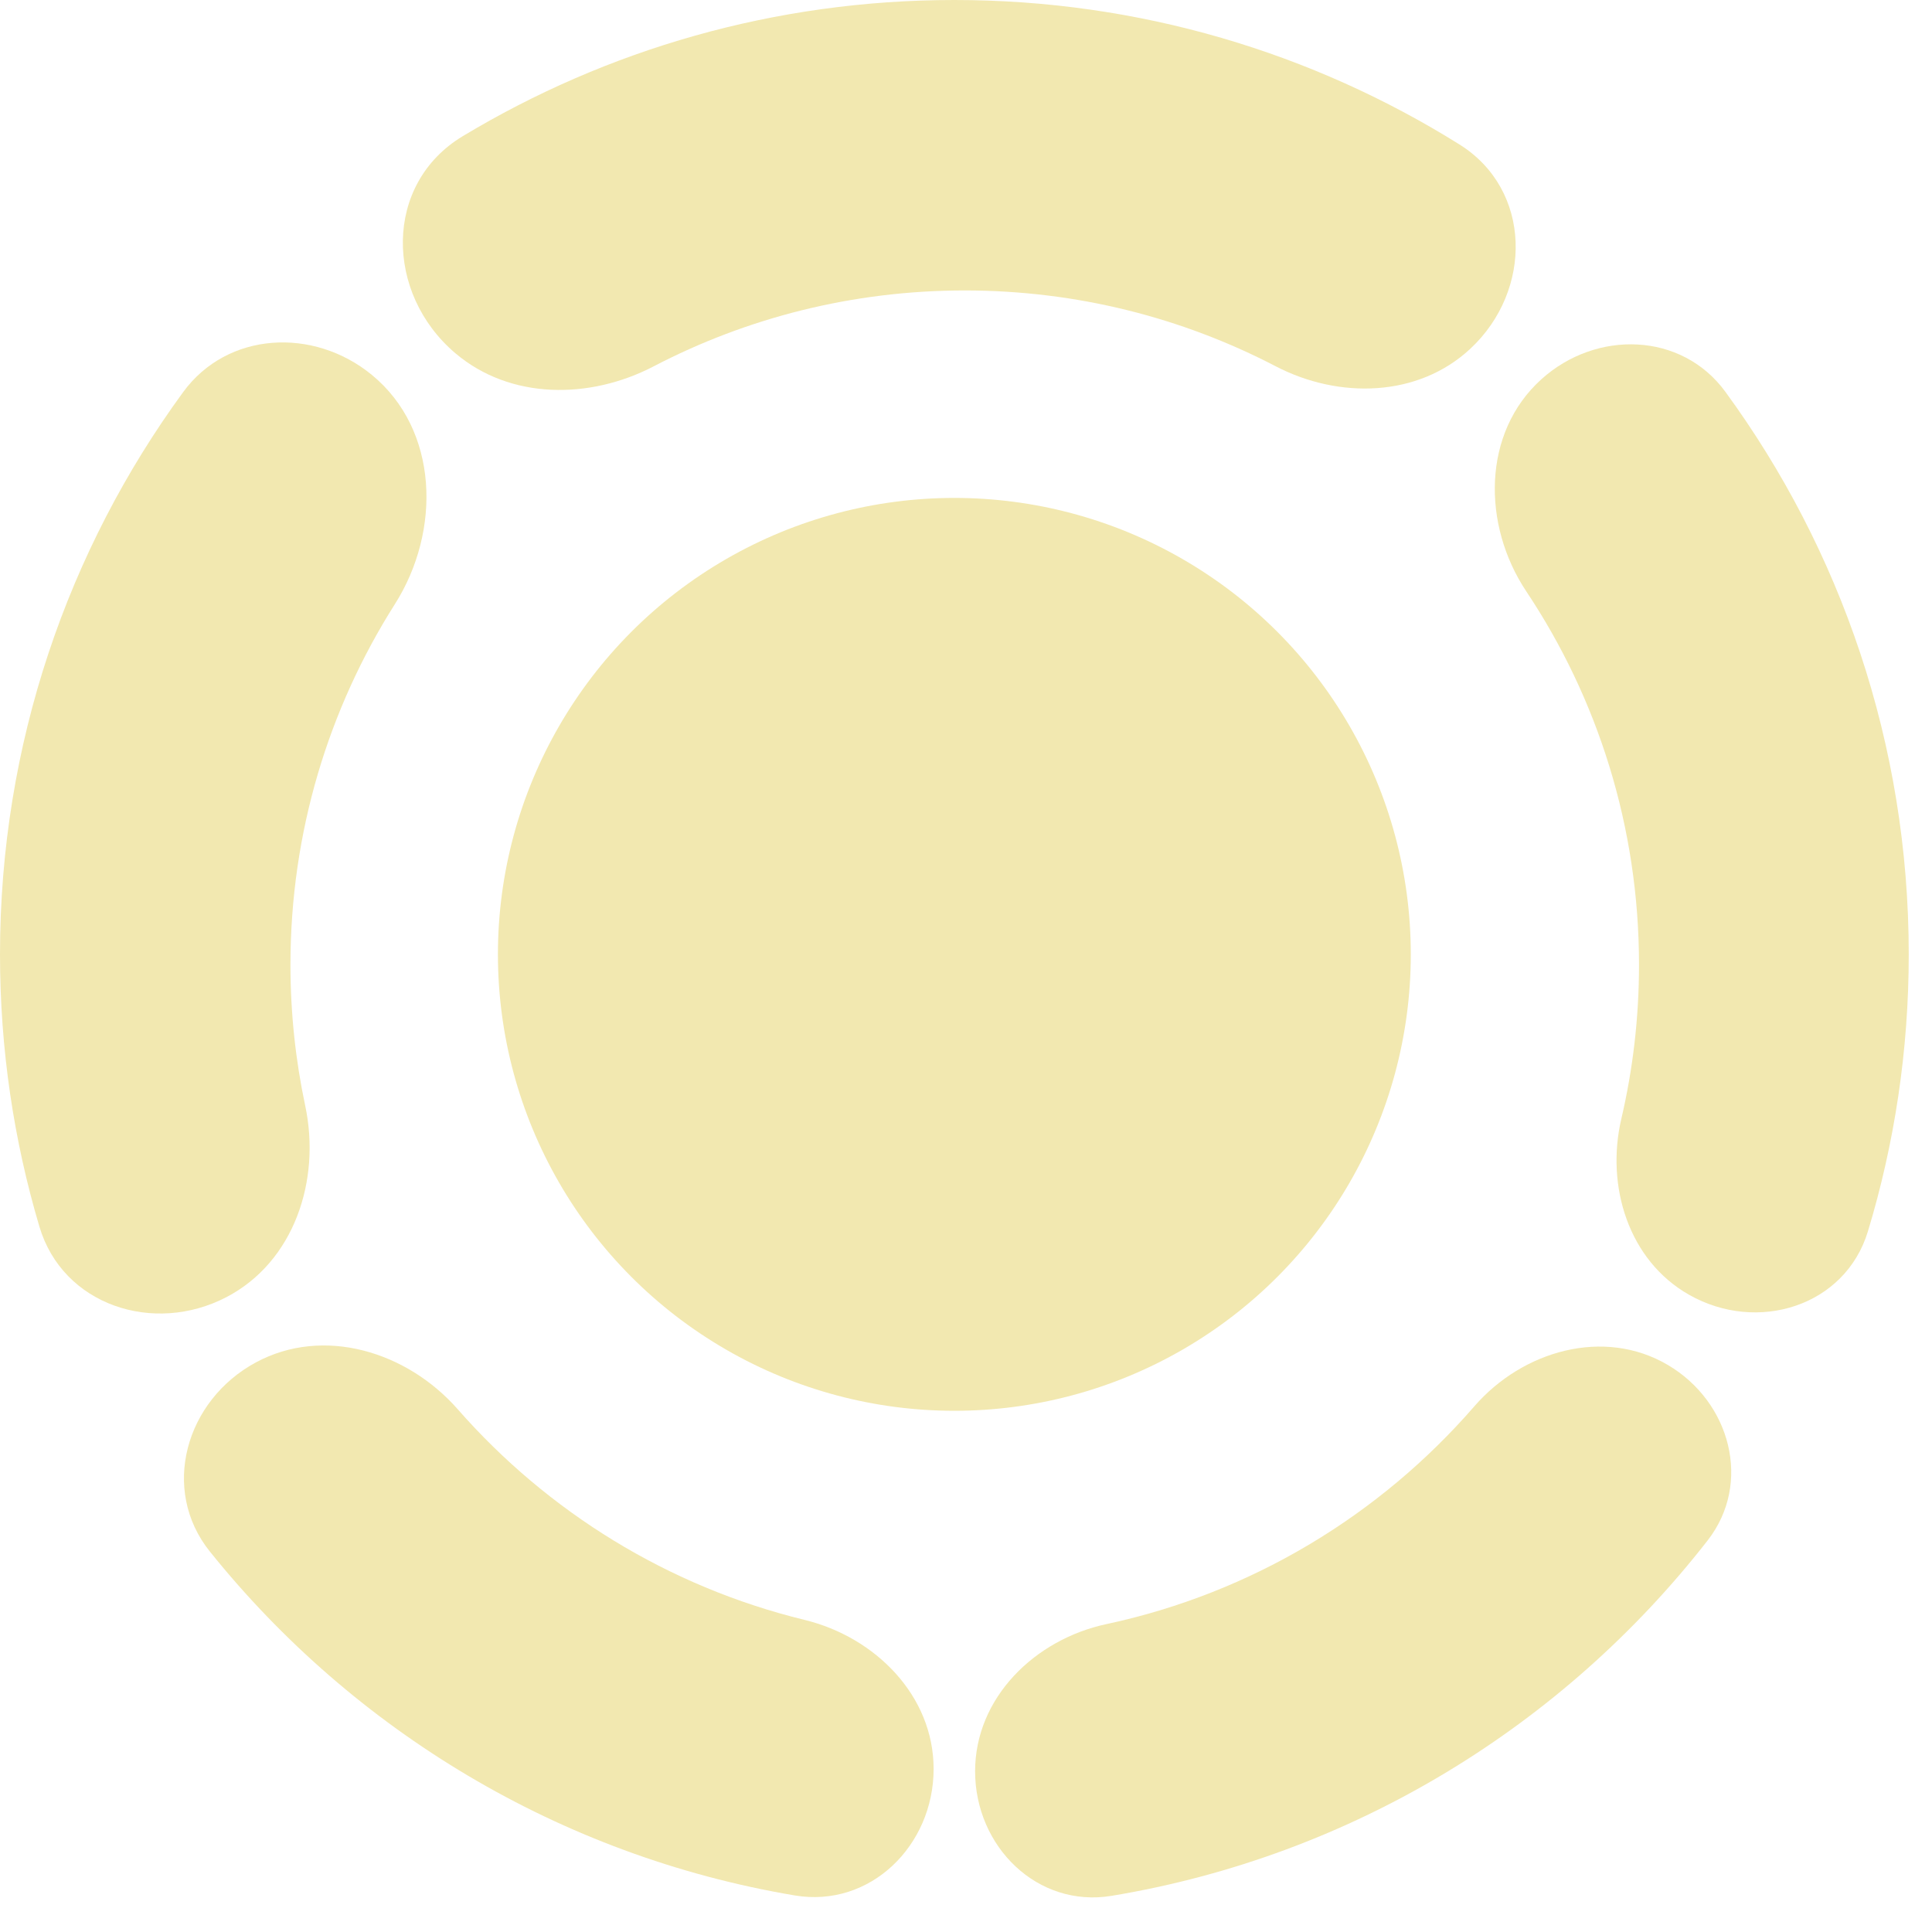
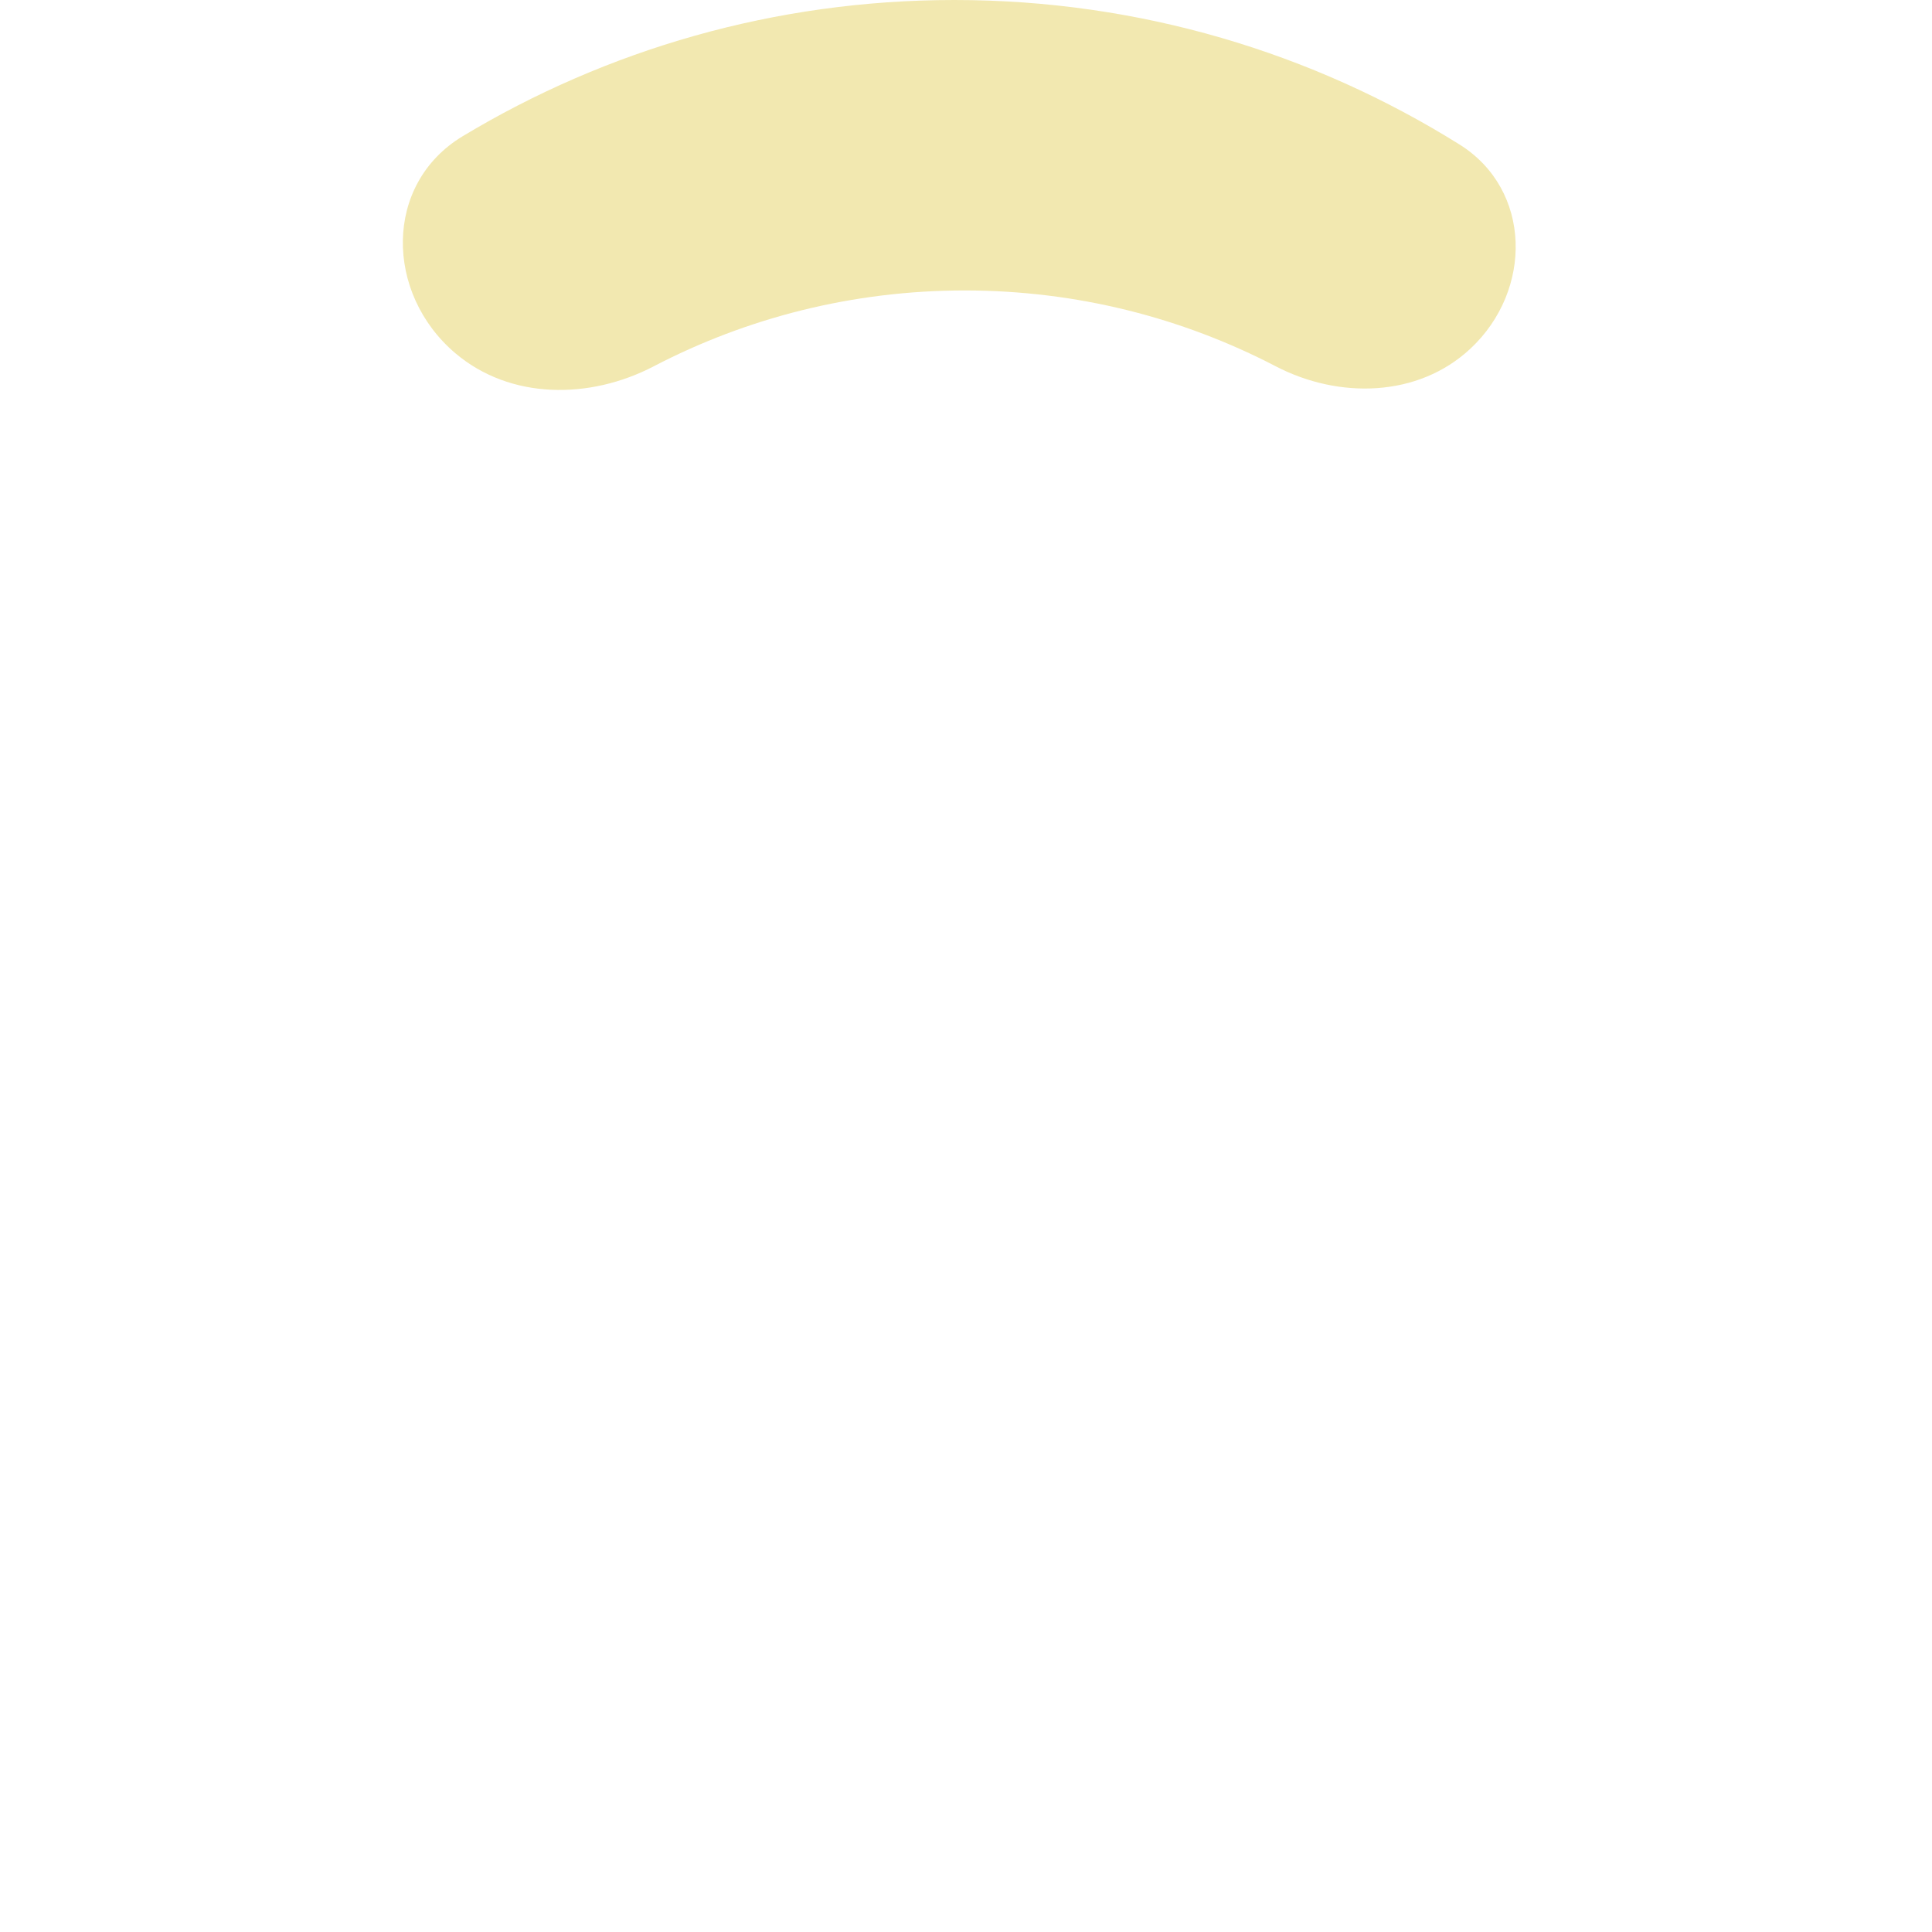
<svg xmlns="http://www.w3.org/2000/svg" width="80" height="80" viewBox="0 0 80 80" fill="none">
-   <circle cx="39.518" cy="39.518" r="18.9" fill="#F2E8B0" />
-   <path d="M70.709 63.787C72.561 61.411 71.655 58.045 69.058 56.518C66.419 54.965 63.053 55.923 61.046 58.236C57.149 62.727 51.842 65.962 45.814 67.251C42.842 67.887 40.377 70.305 40.377 73.345C40.377 76.463 42.955 79.013 46.032 78.502C56.02 76.846 64.743 71.443 70.709 63.787Z" fill="#F2E8B0" />
-   <path d="M79.037 39.518C79.037 30.807 76.218 22.755 71.443 16.222C69.635 13.749 66.104 13.651 63.828 15.702C61.37 17.916 61.367 21.734 63.2 24.487C66.15 28.913 67.868 34.23 67.868 39.948C67.868 42.143 67.615 44.278 67.136 46.327C66.483 49.124 67.441 52.194 69.939 53.613C72.767 55.221 76.406 54.097 77.348 50.983C78.446 47.354 79.037 43.505 79.037 39.518Z" fill="#F2E8B0" />
  <path d="M60.883 14.441C63.477 12.025 63.438 7.859 60.432 5.981C54.366 2.191 47.198 -9.53674e-07 39.518 -9.53674e-07C32.072 -9.53674e-07 25.106 2.06 19.16 5.64C15.878 7.617 15.934 12.152 18.858 14.629C21.134 16.556 24.421 16.548 27.066 15.17C30.92 13.162 35.301 12.027 39.948 12.027C44.591 12.027 48.969 13.161 52.822 15.166C55.443 16.53 58.721 16.456 60.883 14.441Z" fill="#F2E8B0" />
-   <path d="M12.027 39.948C12.027 34.456 13.613 29.334 16.352 25.015C18.276 21.982 18.172 17.797 15.393 15.52C12.983 13.546 9.418 13.723 7.581 16.24C2.813 22.769 0 30.815 0 39.518C0 43.436 0.57 47.22 1.632 50.793C2.6 54.051 6.364 55.283 9.377 53.711C12.178 52.25 13.295 48.874 12.638 45.784C12.238 43.902 12.027 41.95 12.027 39.948Z" fill="#F2E8B0" />
-   <path d="M18.956 58.357C16.855 55.963 13.398 54.903 10.594 56.415C7.689 57.982 6.625 61.674 8.692 64.248C14.626 71.635 23.161 76.845 32.908 78.486C36.036 79.013 38.659 76.419 38.659 73.247C38.659 70.221 36.253 67.792 33.314 67.076C27.657 65.697 22.675 62.595 18.956 58.357Z" fill="#F2E8B0" />
</svg>